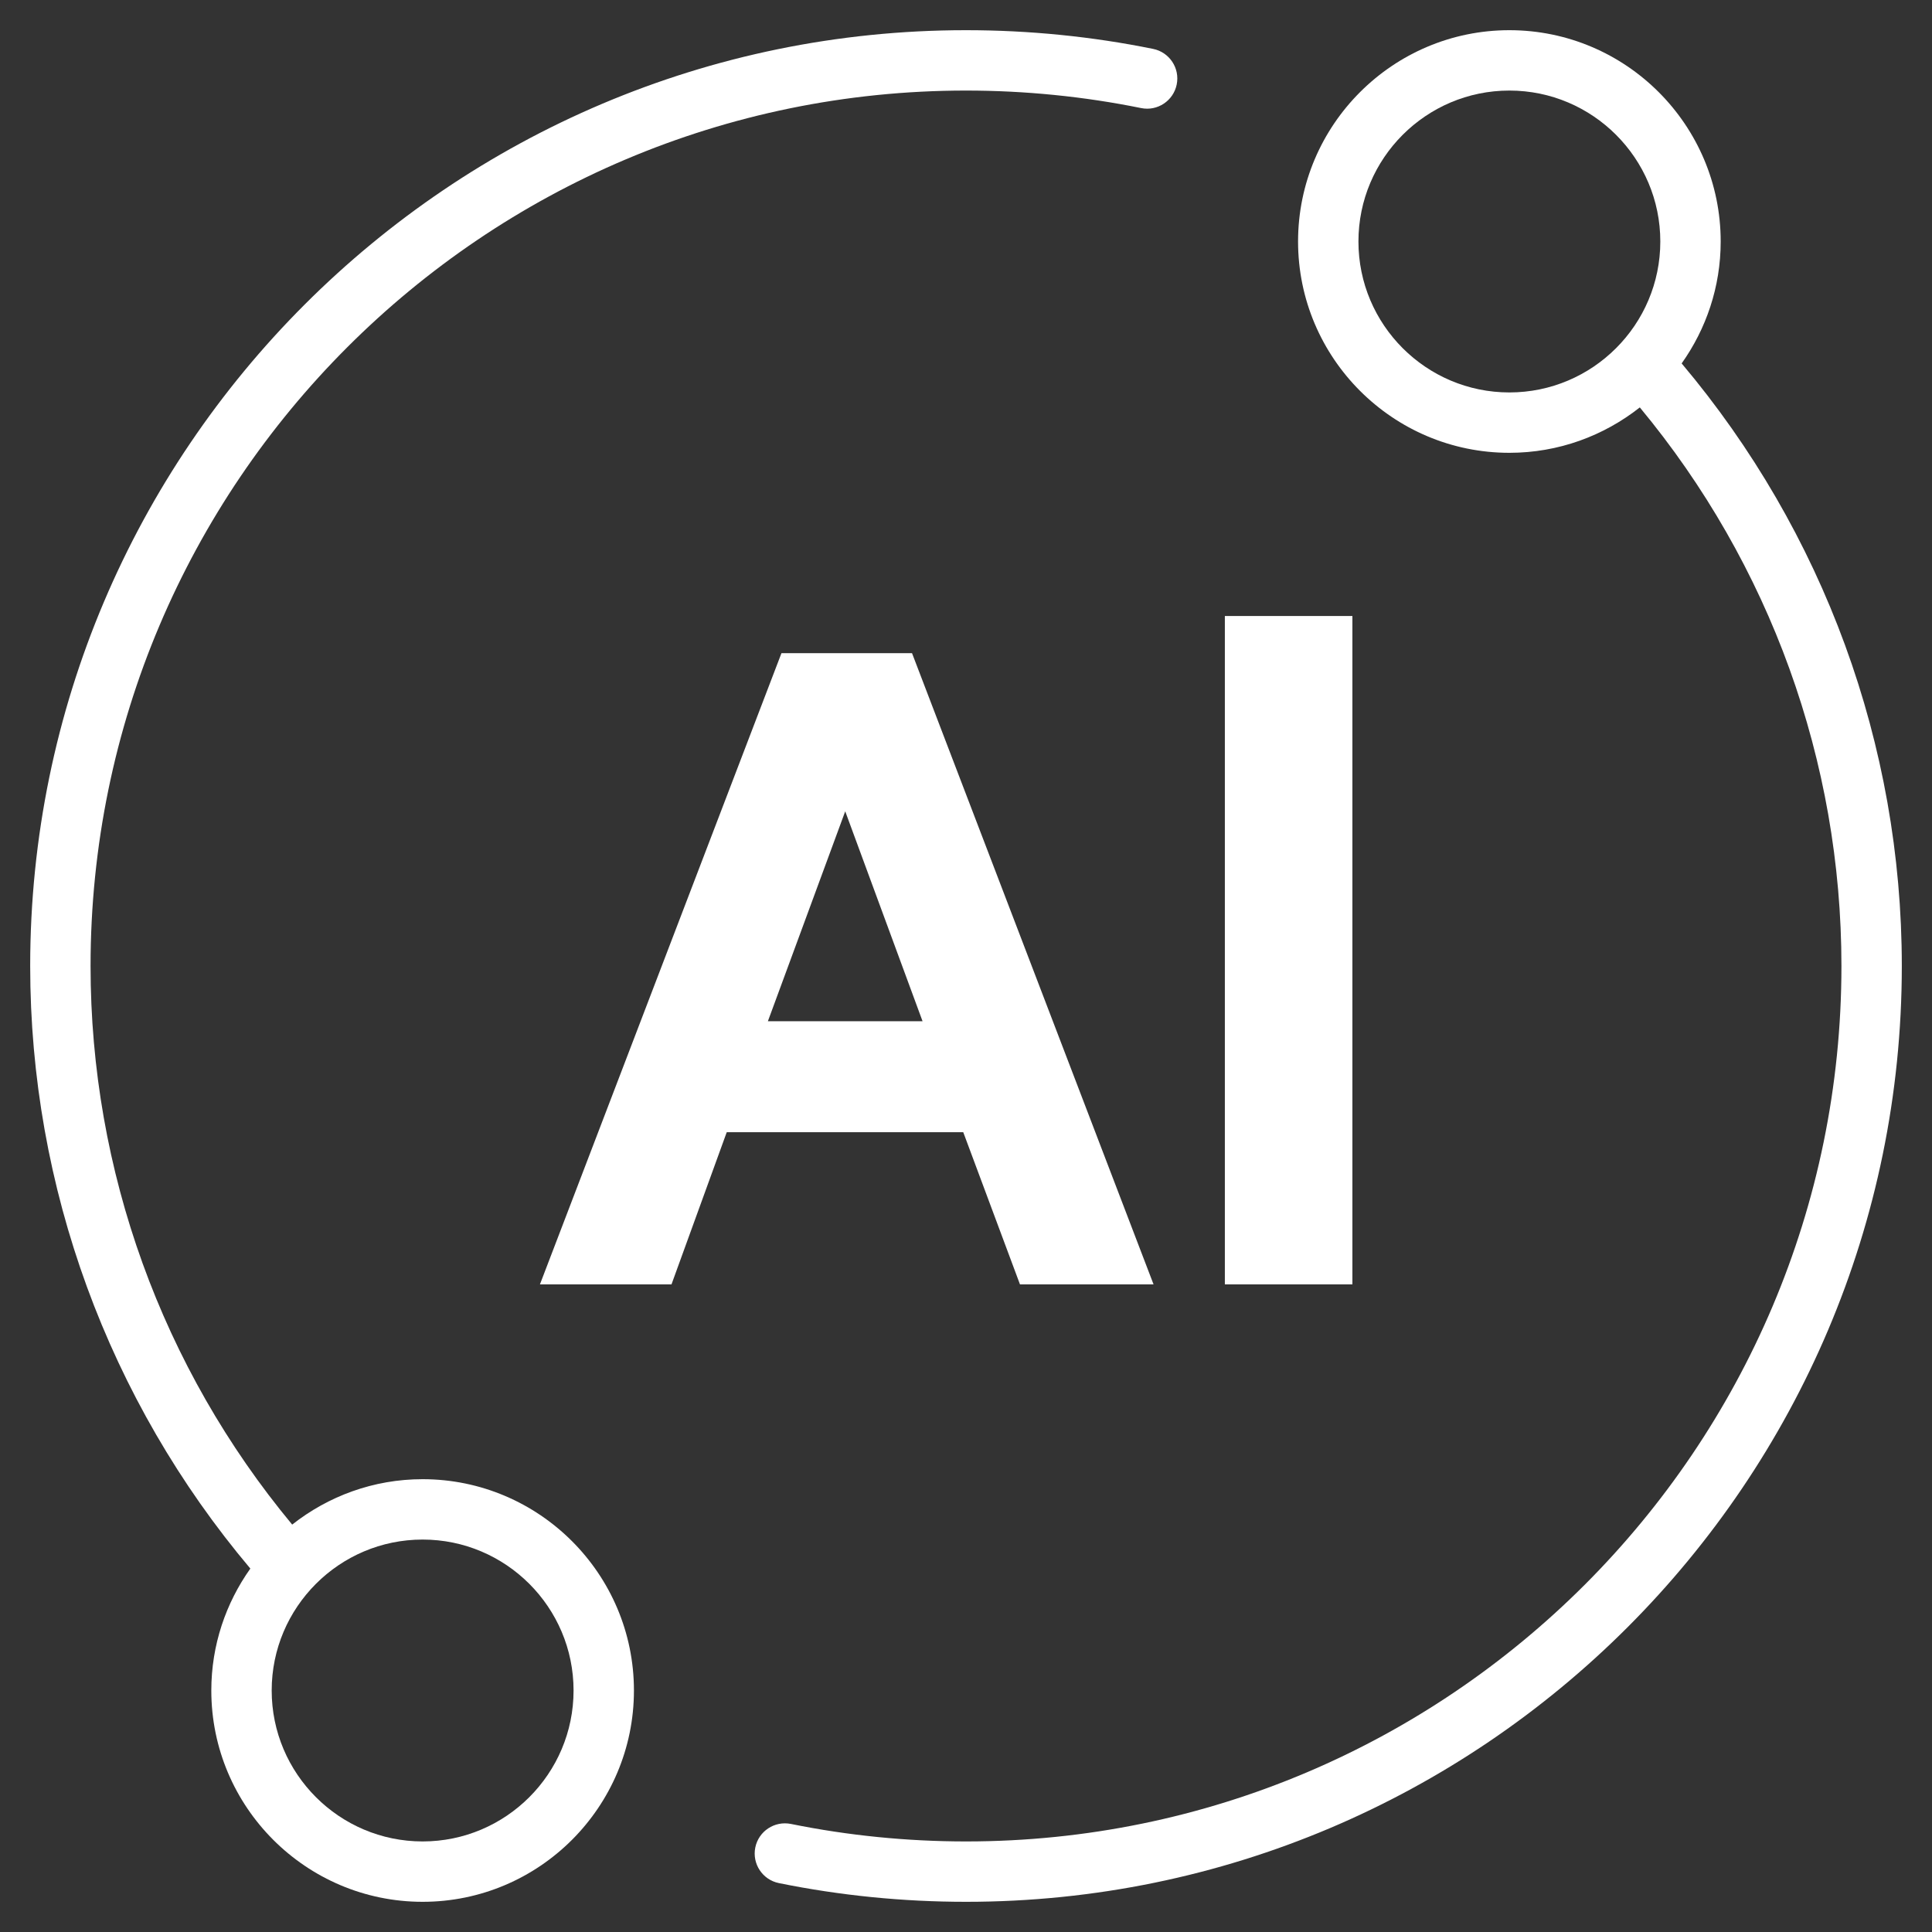
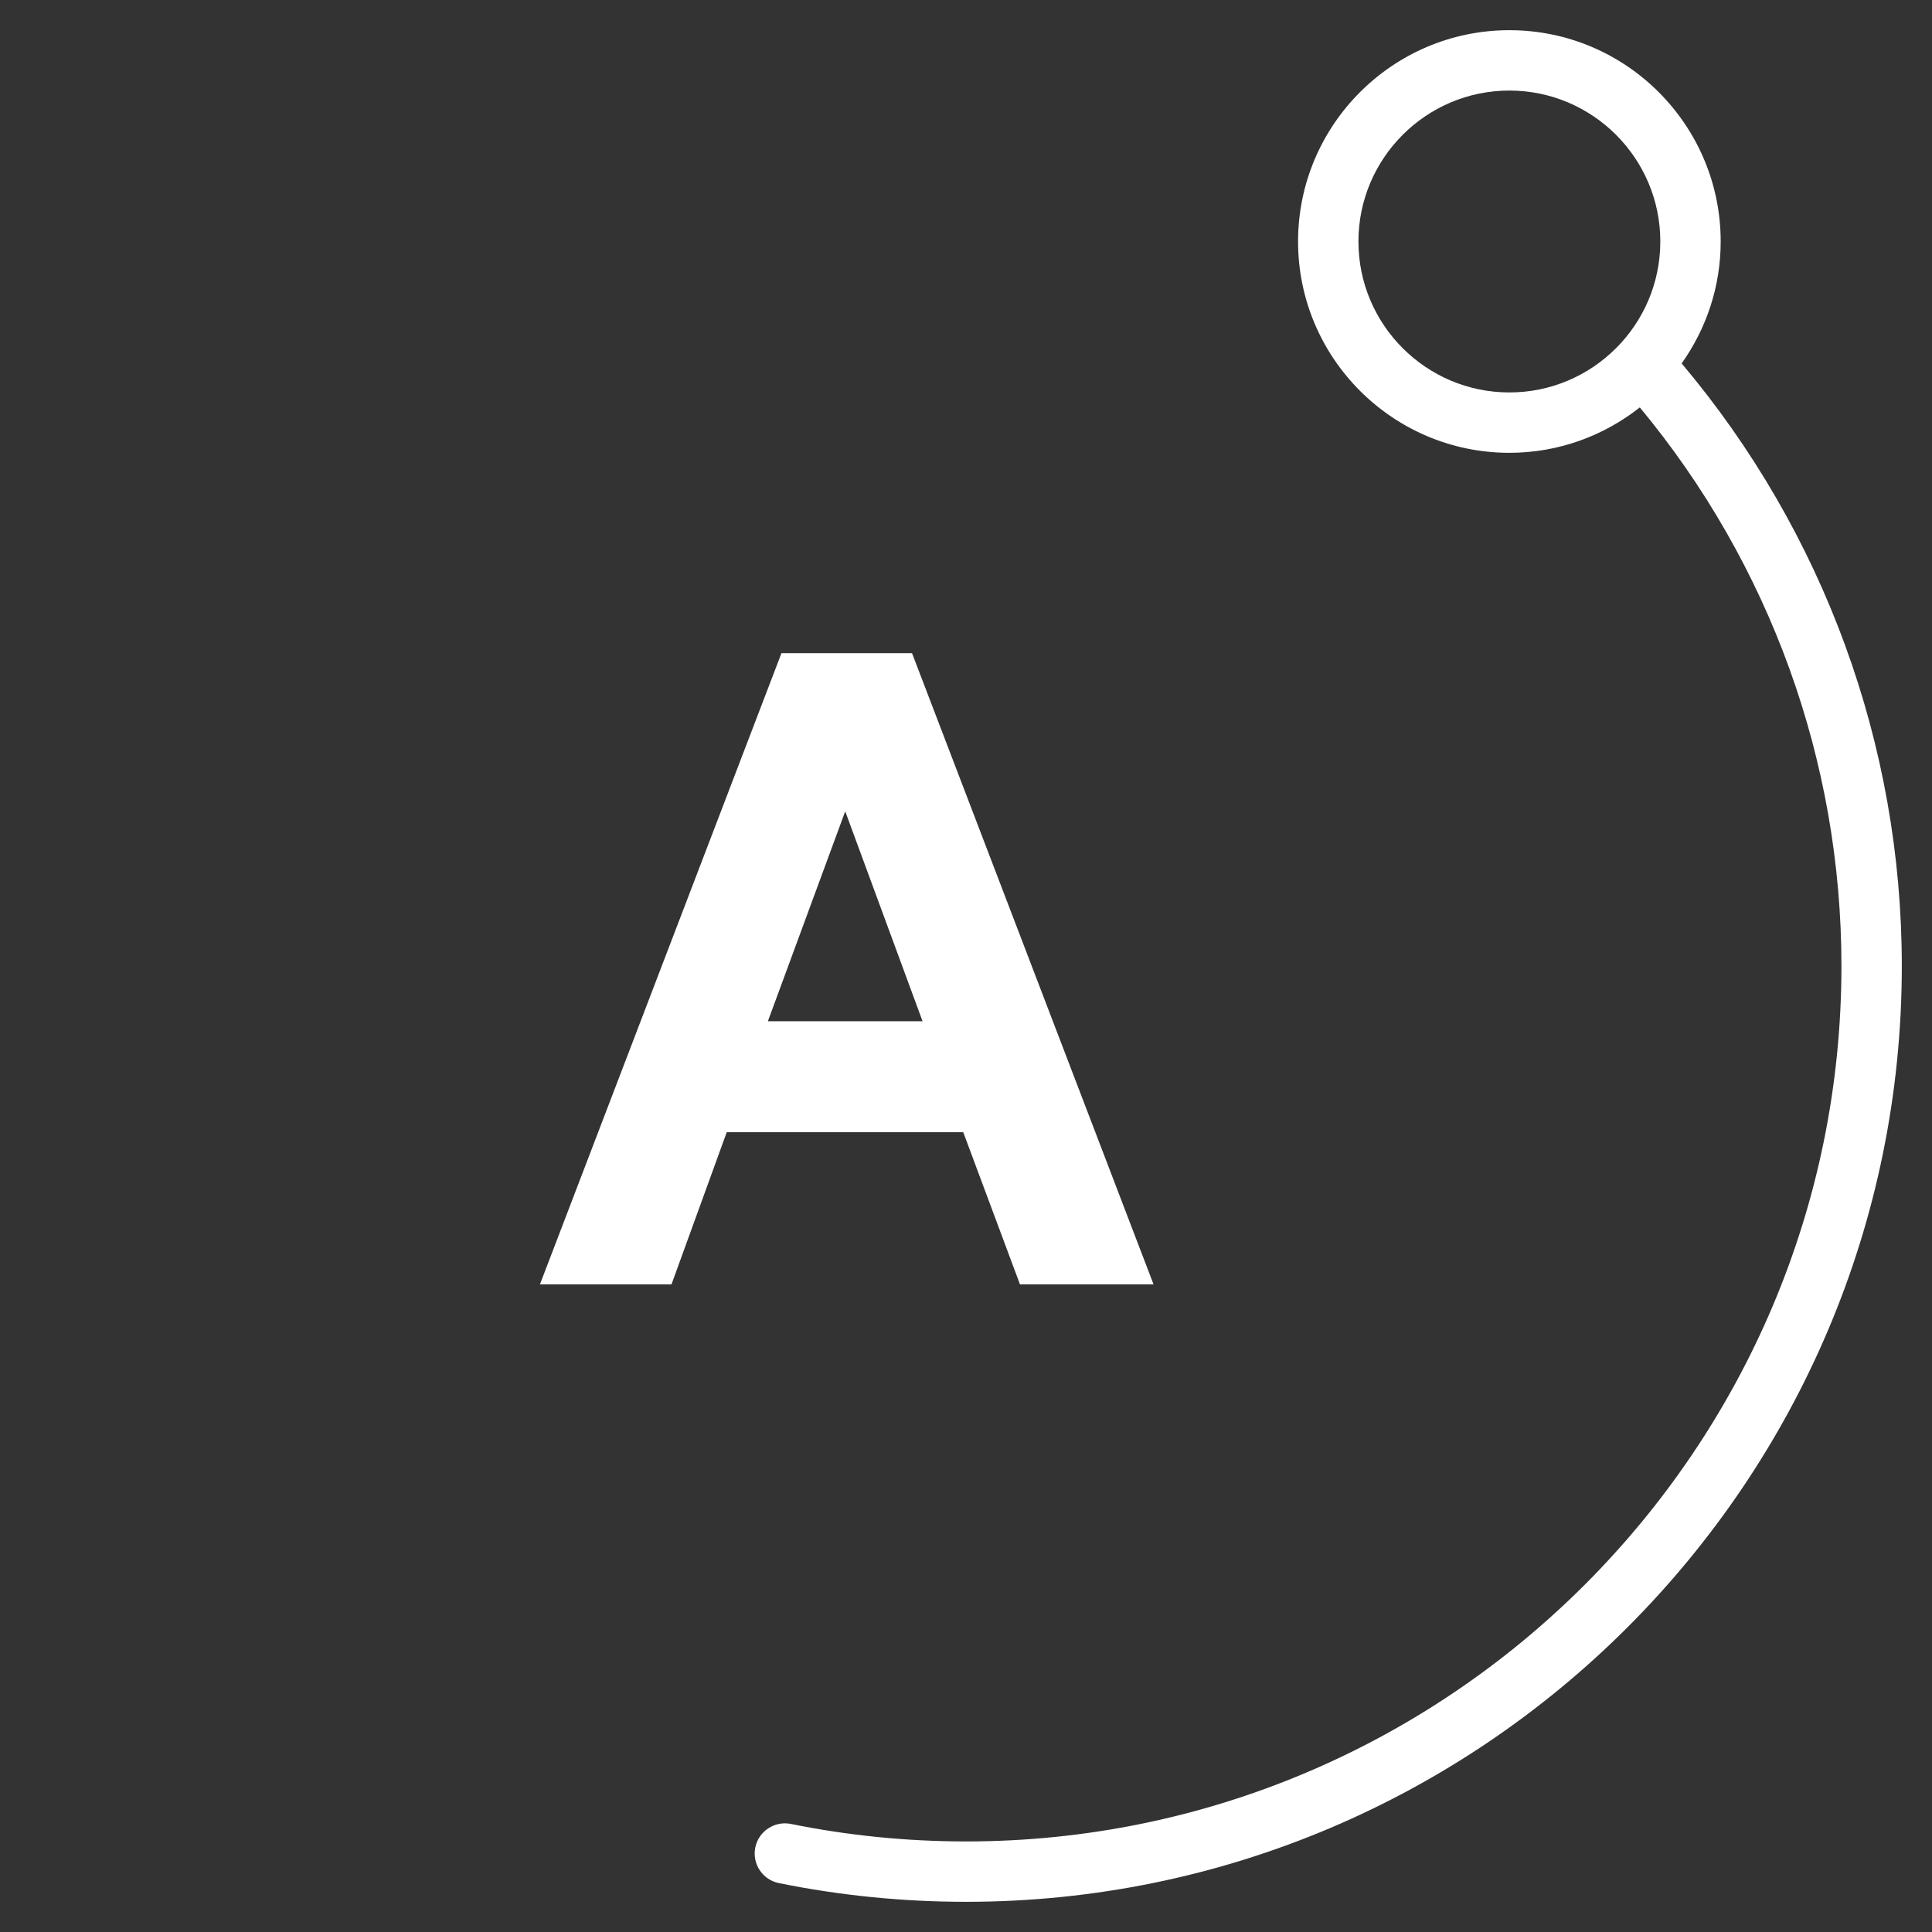
<svg xmlns="http://www.w3.org/2000/svg" version="1.1" id="Layer_1" x="0px" y="0px" width="64px" height="64px" viewBox="0 0 64 64" enable-background="new 0 0 64 64" xml:space="preserve">
  <rect x="0" y="0" width="64" height="64" fill="#333333" stroke="none" />
  <path fill="#FFFFFF" d="M50,15c1.631,0,3.129-0.565,4.321-1.504C58.633,18.691,61,25.22,61,32c0,15.991-13.009,29-29,29  c-1.953,0-3.905-0.195-5.801-0.58c-0.541-0.108-1.069,0.24-1.179,0.781c-0.11,0.541,0.24,1.069,0.781,1.179  C27.828,62.792,29.914,63,32,63c17.093,0,31-13.907,31-31c0-7.327-2.588-14.378-7.293-19.961C56.518,10.897,57,9.505,57,8  c0-3.86-3.14-7-7-7s-7,3.14-7,7S46.14,15,50,15z M50,3c2.757,0,5,2.243,5,5s-2.243,5-5,5s-5-2.243-5-5S47.243,3,50,3z" />
-   <path fill="#FFFFFF" d="M7,56c0,3.86,3.14,7,7,7s7-3.14,7-7s-3.14-7-7-7c-1.631,0-3.129,0.565-4.321,1.504  C5.367,45.309,3,38.78,3,32C3,16.009,16.009,3,32,3c1.953,0,3.905,0.195,5.801,0.58c0.54,0.111,1.069-0.24,1.179-0.781  c0.11-0.541-0.24-1.069-0.781-1.179C36.172,1.208,34.086,1,32,1C14.907,1,1,14.907,1,32c0,7.327,2.588,14.378,7.293,19.961  C7.482,53.103,7,54.495,7,56z M19,56c0,2.757-2.243,5-5,5s-5-2.243-5-5s2.243-5,5-5S19,53.243,19,56z" />
  <path fill="#FFFFFF" d="M33.788,42.547h4.425l-8.001-20.91h-4.325l-8.001,20.91h4.358l1.83-5.041h7.835L33.788,42.547z   M25.437,33.83l2.562-6.954l2.562,6.954H25.437z" />
-   <rect x="40.575" y="20.406" fill="#FFFFFF" width="4.225" height="22.141" />
</svg>